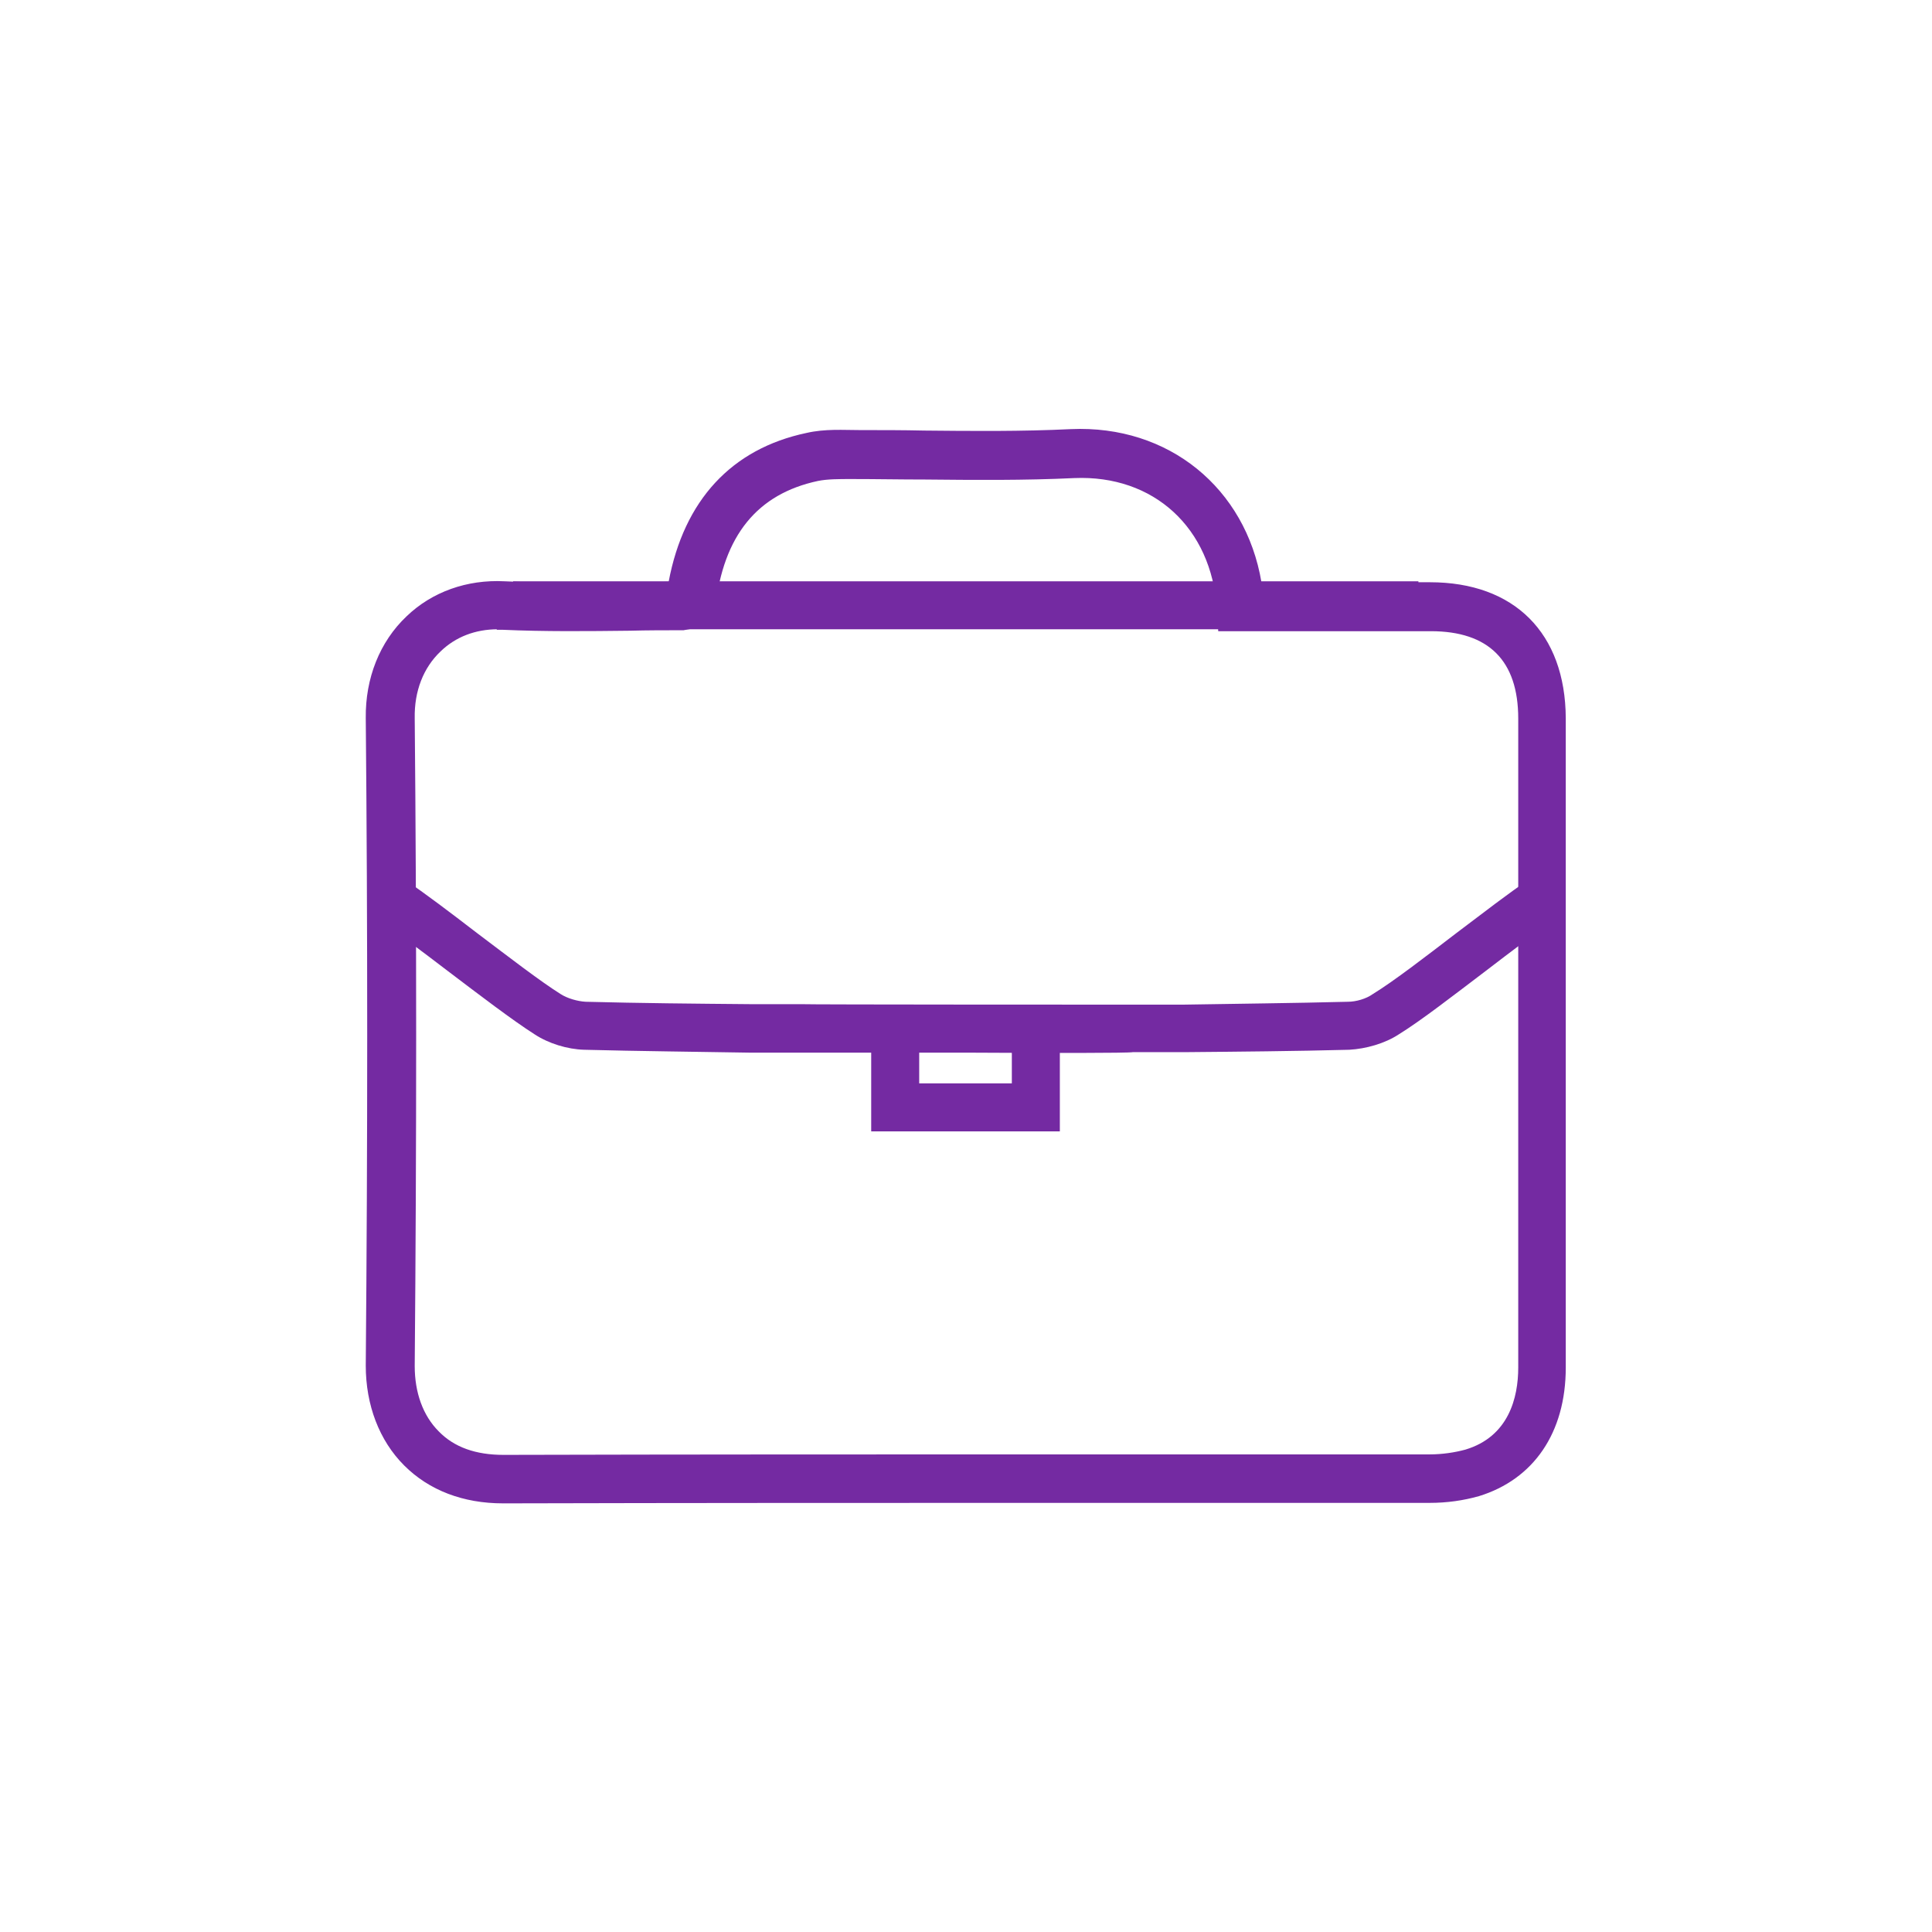
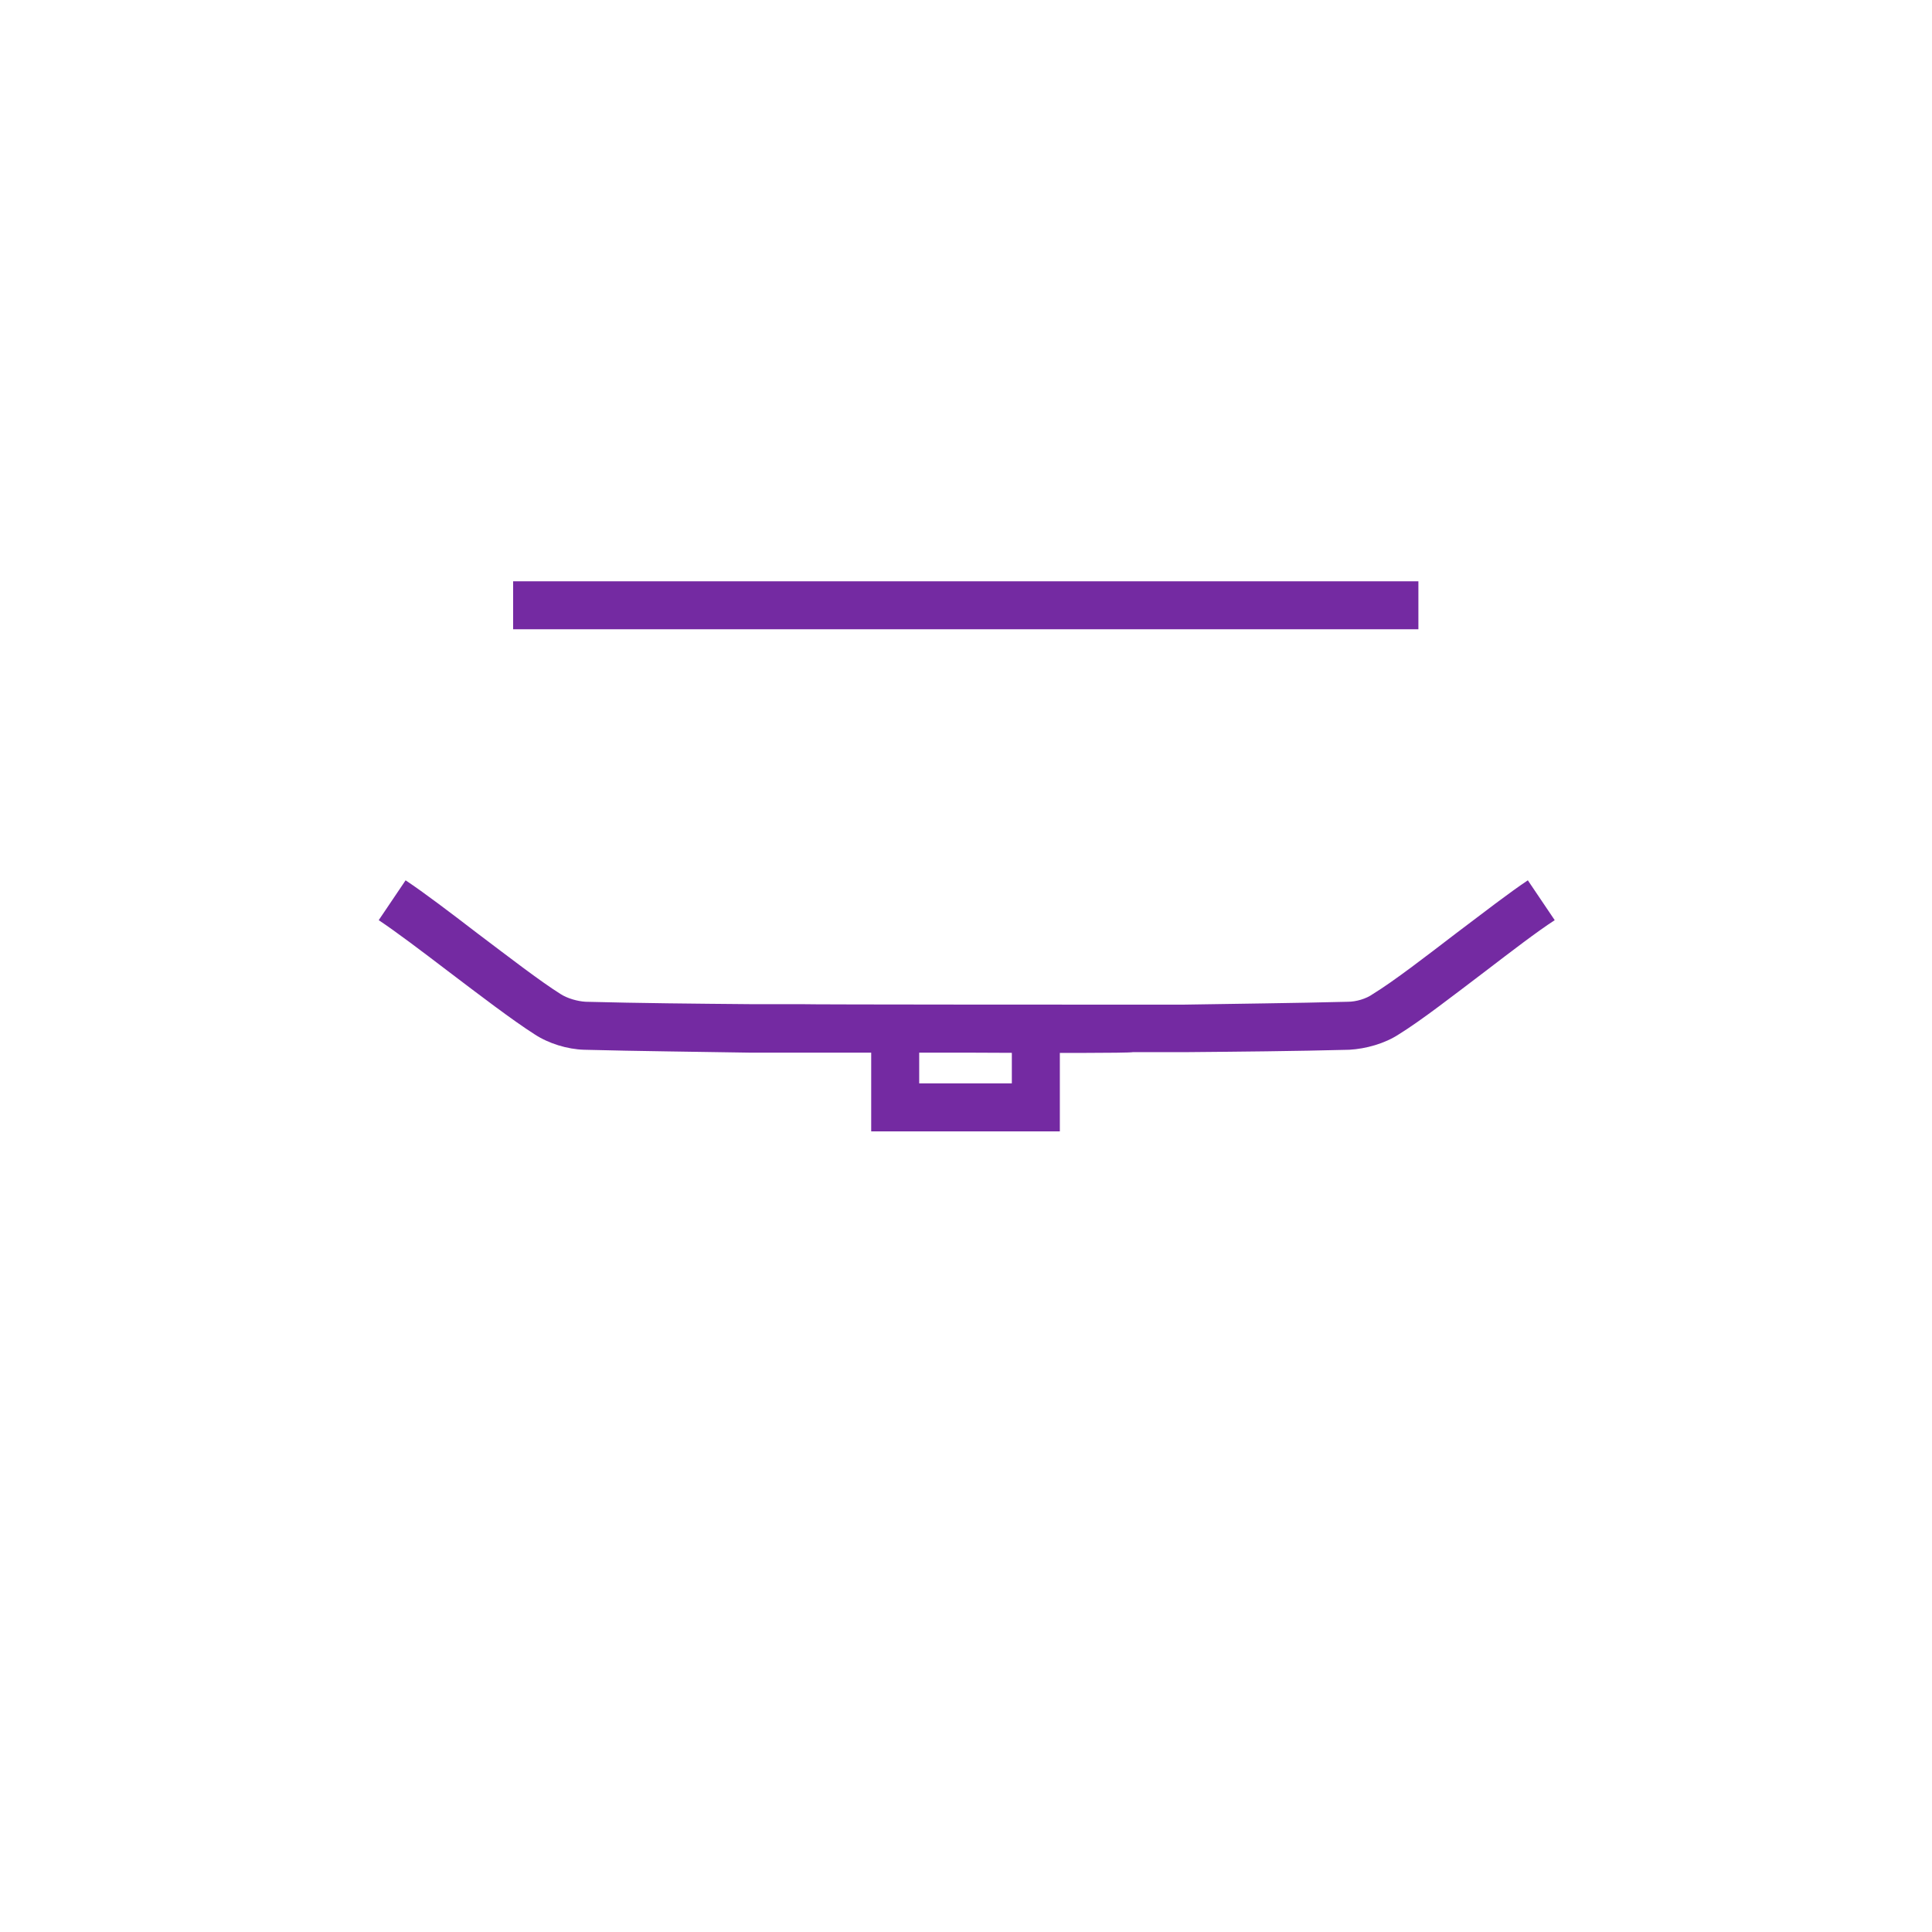
<svg xmlns="http://www.w3.org/2000/svg" version="1.1" id="Layer_1" x="0px" y="0px" viewBox="0 0 40.25 40.25" style="enable-background:new 0 0 40.25 40.25;" xml:space="preserve">
  <style type="text/css">
	.st0{fill:#742AA2;}
</style>
  <g>
    <path class="st0" d="M20.13,21.93c-1.69,0-3.38,0-3.47,0h-1.05c-1.15-0.02-2.3-0.03-3.44-0.06c-0.35-0.01-0.74-0.13-1.03-0.32   c-0.47-0.3-1.15-0.82-1.81-1.32c-0.55-0.42-1.08-0.82-1.44-1.06l0.56-0.83c0.39,0.26,0.93,0.67,1.49,1.1   c0.65,0.49,1.31,1,1.74,1.27c0.14,0.09,0.35,0.15,0.52,0.16c1.14,0.03,2.28,0.04,3.43,0.05h1.05c0.16,0.01,6.76,0.01,6.92,0.01   h1.05c1.14-0.02,2.28-0.03,3.43-0.06c0.17,0,0.38-0.06,0.52-0.16c0.44-0.27,1.1-0.78,1.74-1.27c0.57-0.43,1.1-0.84,1.49-1.1   l0.56,0.83c-0.37,0.24-0.89,0.64-1.44,1.06c-0.66,0.5-1.34,1.03-1.81,1.32c-0.29,0.19-0.68,0.3-1.03,0.32   c-1.15,0.03-2.3,0.04-3.44,0.05H23.6C23.5,21.94,21.82,21.94,20.13,21.93L20.13,21.93z" />
    <path class="st0" d="M22.09,23.57h-3.94V21.4h1v1.17h1.93V21.4h1V23.57z" />
-     <path class="st0" d="M10.48,31.32c-0.83,0-1.54-0.27-2.06-0.79c-0.52-0.52-0.8-1.26-0.8-2.08c0.04-4.65,0.04-9.19,0-13.49   c-0.01-0.83,0.29-1.59,0.85-2.12c0.53-0.51,1.26-0.77,2.04-0.73c0.86,0.04,1.74,0.03,2.6,0.02c0.27,0,0.55,0,0.82-0.01   c0.32-1.7,1.31-2.77,2.87-3.1c0.39-0.09,0.77-0.06,1.12-0.06c0.45,0,0.9,0,1.33,0.01c1,0.01,2.04,0.02,3.06-0.03   c2.04-0.09,3.64,1.23,3.97,3.19h3.51c1.76,0,2.82,1.06,2.83,2.83c0,1.76,0,3.53,0,5.29v3.98c0,1.42,0,2.84,0,4.26   c0,1.36-0.67,2.33-1.81,2.68c-0.32,0.09-0.66,0.14-1.03,0.14c-2.57,0-5.14,0-7.71,0c-3.85,0-7.71,0-11.57,0.01H10.48z M10.37,13.11   c-0.47,0-0.88,0.16-1.19,0.46c-0.36,0.34-0.55,0.83-0.54,1.39c0.04,4.3,0.04,8.84,0,13.5c0,0.55,0.17,1.03,0.5,1.36   c0.32,0.33,0.77,0.49,1.35,0.49h0.01c3.86-0.01,7.72-0.01,11.57-0.01c2.58,0,5.14,0,7.71,0c0.27,0,0.53-0.04,0.75-0.1   c0.9-0.27,1.1-1.08,1.1-1.71c0-1.42,0-2.84,0-4.25v-3.98c0-1.76,0-3.53,0-5.29c0-1.21-0.62-1.82-1.82-1.82h-4.43l-0.03-0.47   c-0.11-1.68-1.31-2.79-2.97-2.72c-1.04,0.05-2.09,0.04-3.11,0.03c-0.51,0-1.02-0.01-1.53-0.01c-0.27,0-0.5,0-0.7,0.04   c-1.26,0.27-1.97,1.13-2.14,2.65L14.83,13l-0.33,0.09l-0.13-0.49l0.09,0.49l-0.22,0.04c-0.37,0-0.75,0-1.12,0.01   c-0.87,0.01-1.77,0.02-2.66-0.02c-0.04,0-0.07,0-0.11,0V13.11z" />
    <path class="st0" d="M29.55,12.11H10.69v1h18.86V12.11z" />
  </g>
</svg>